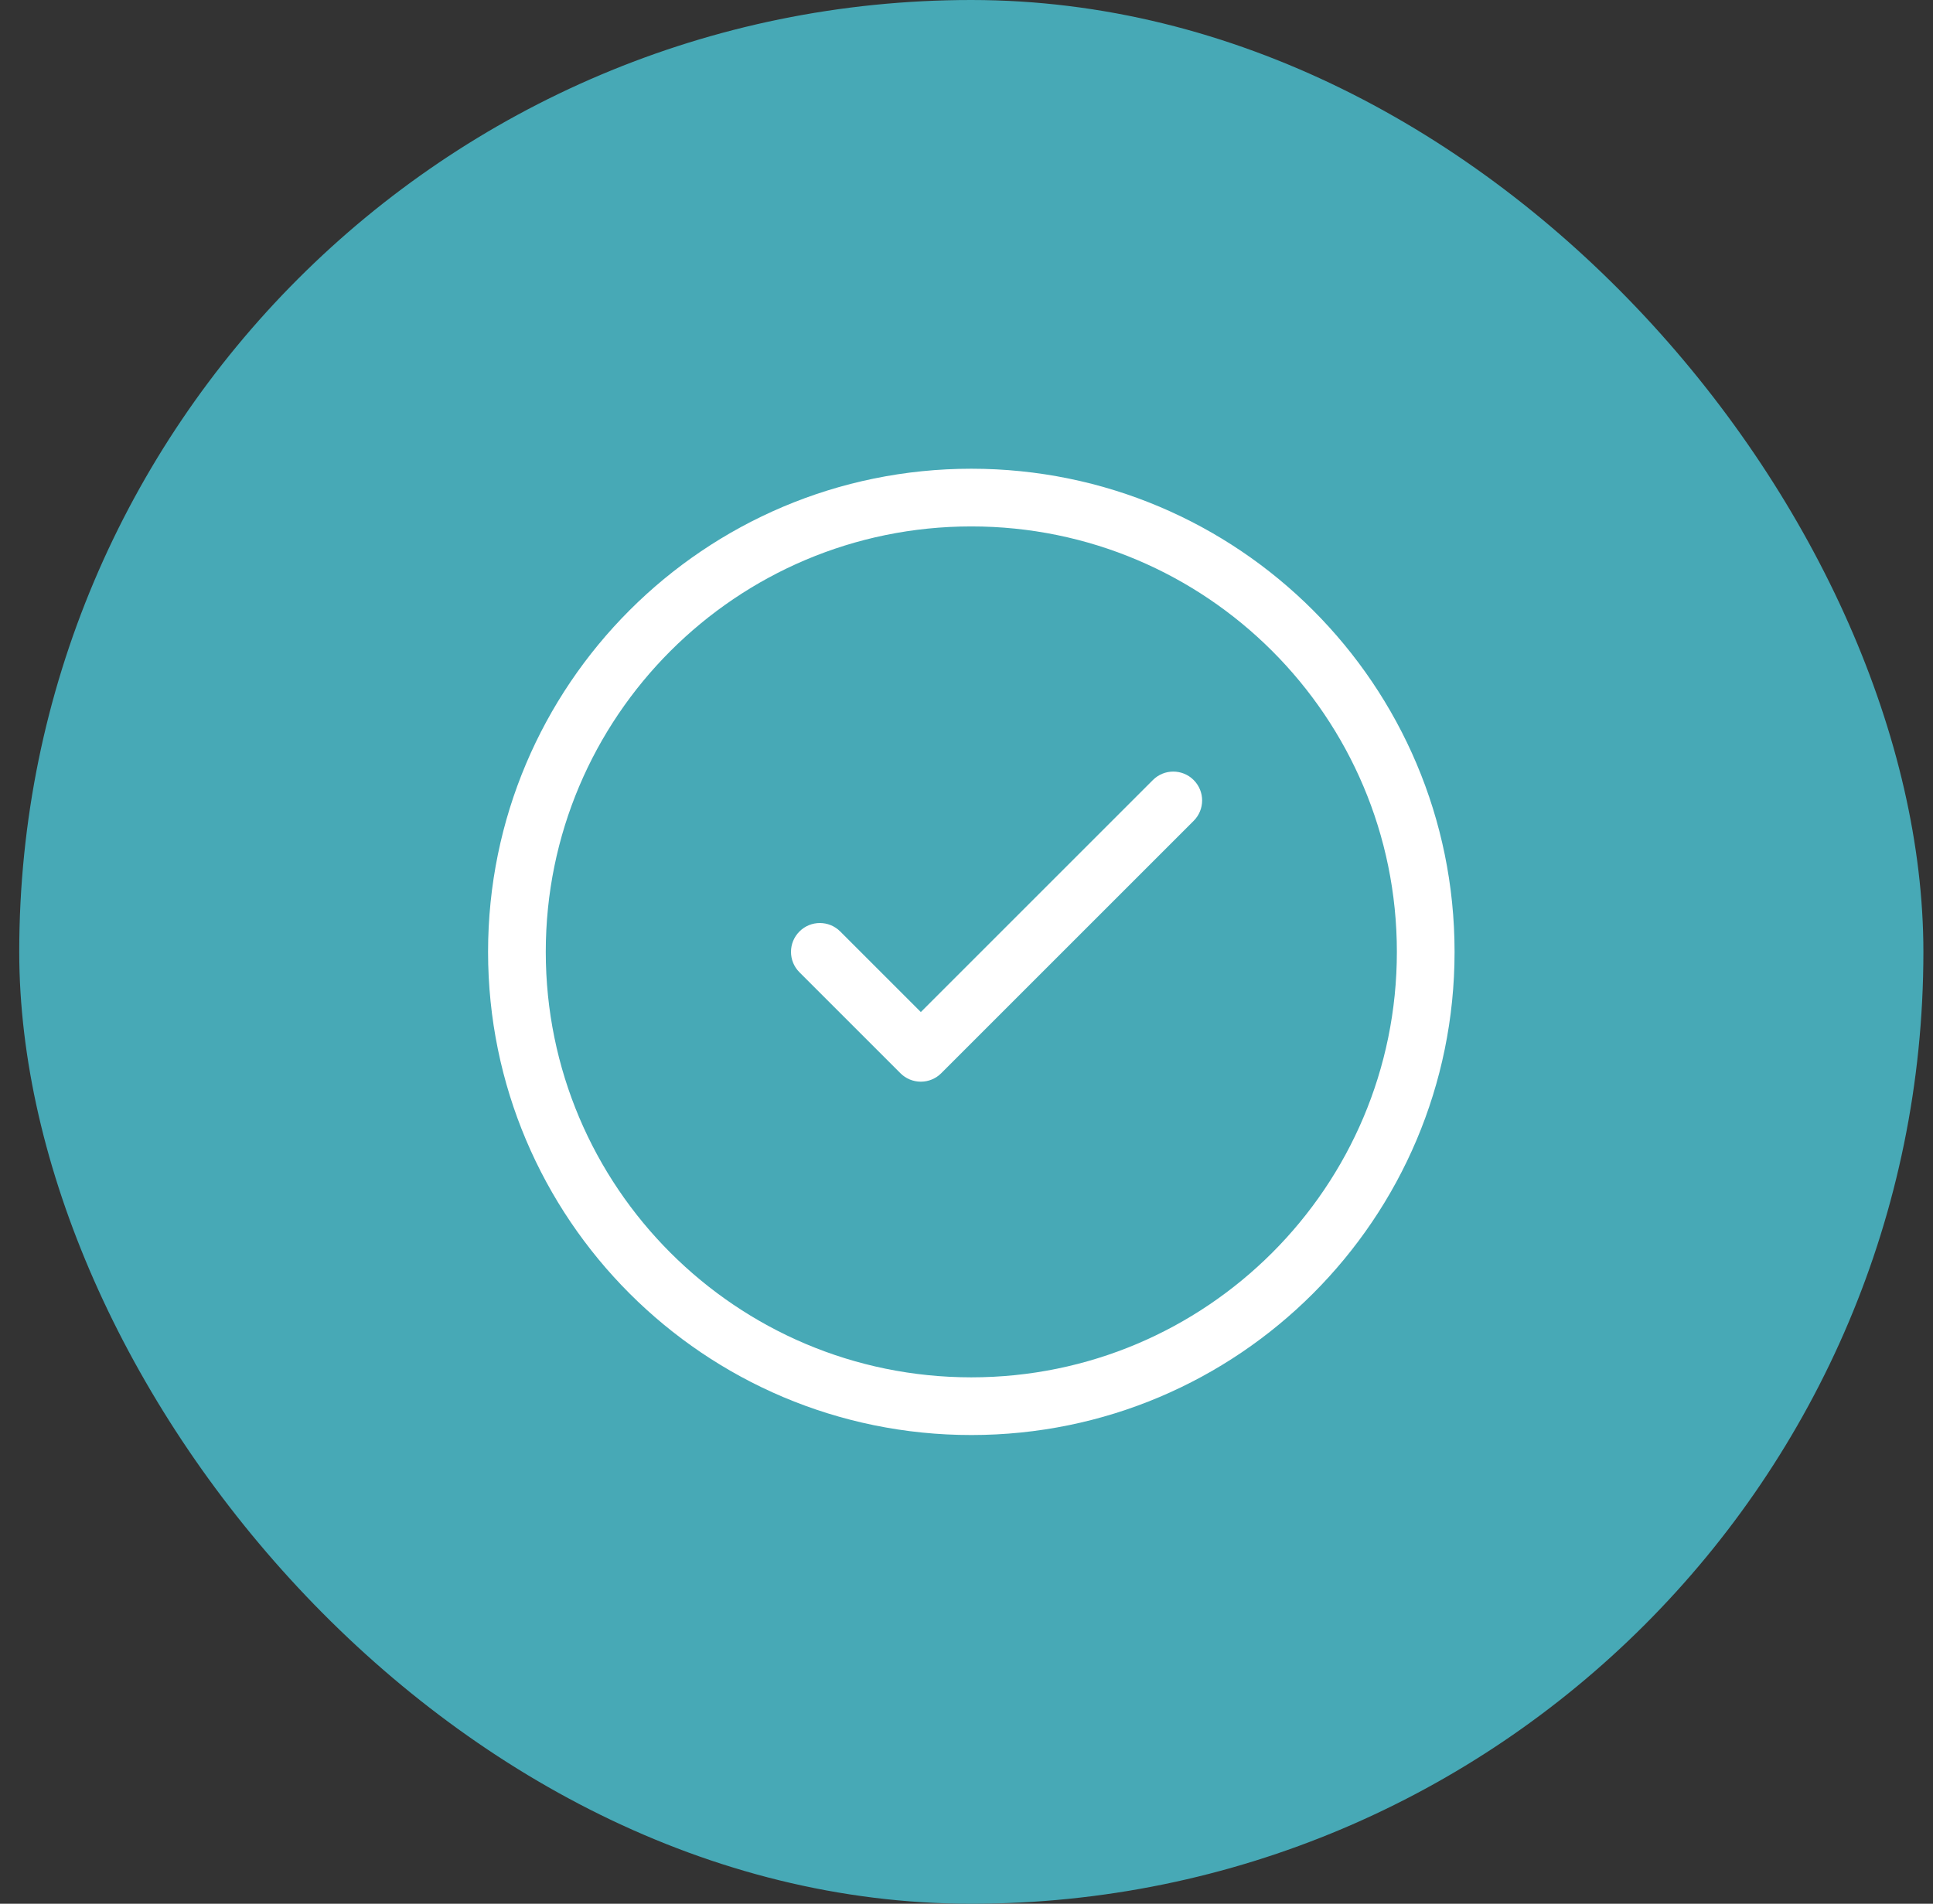
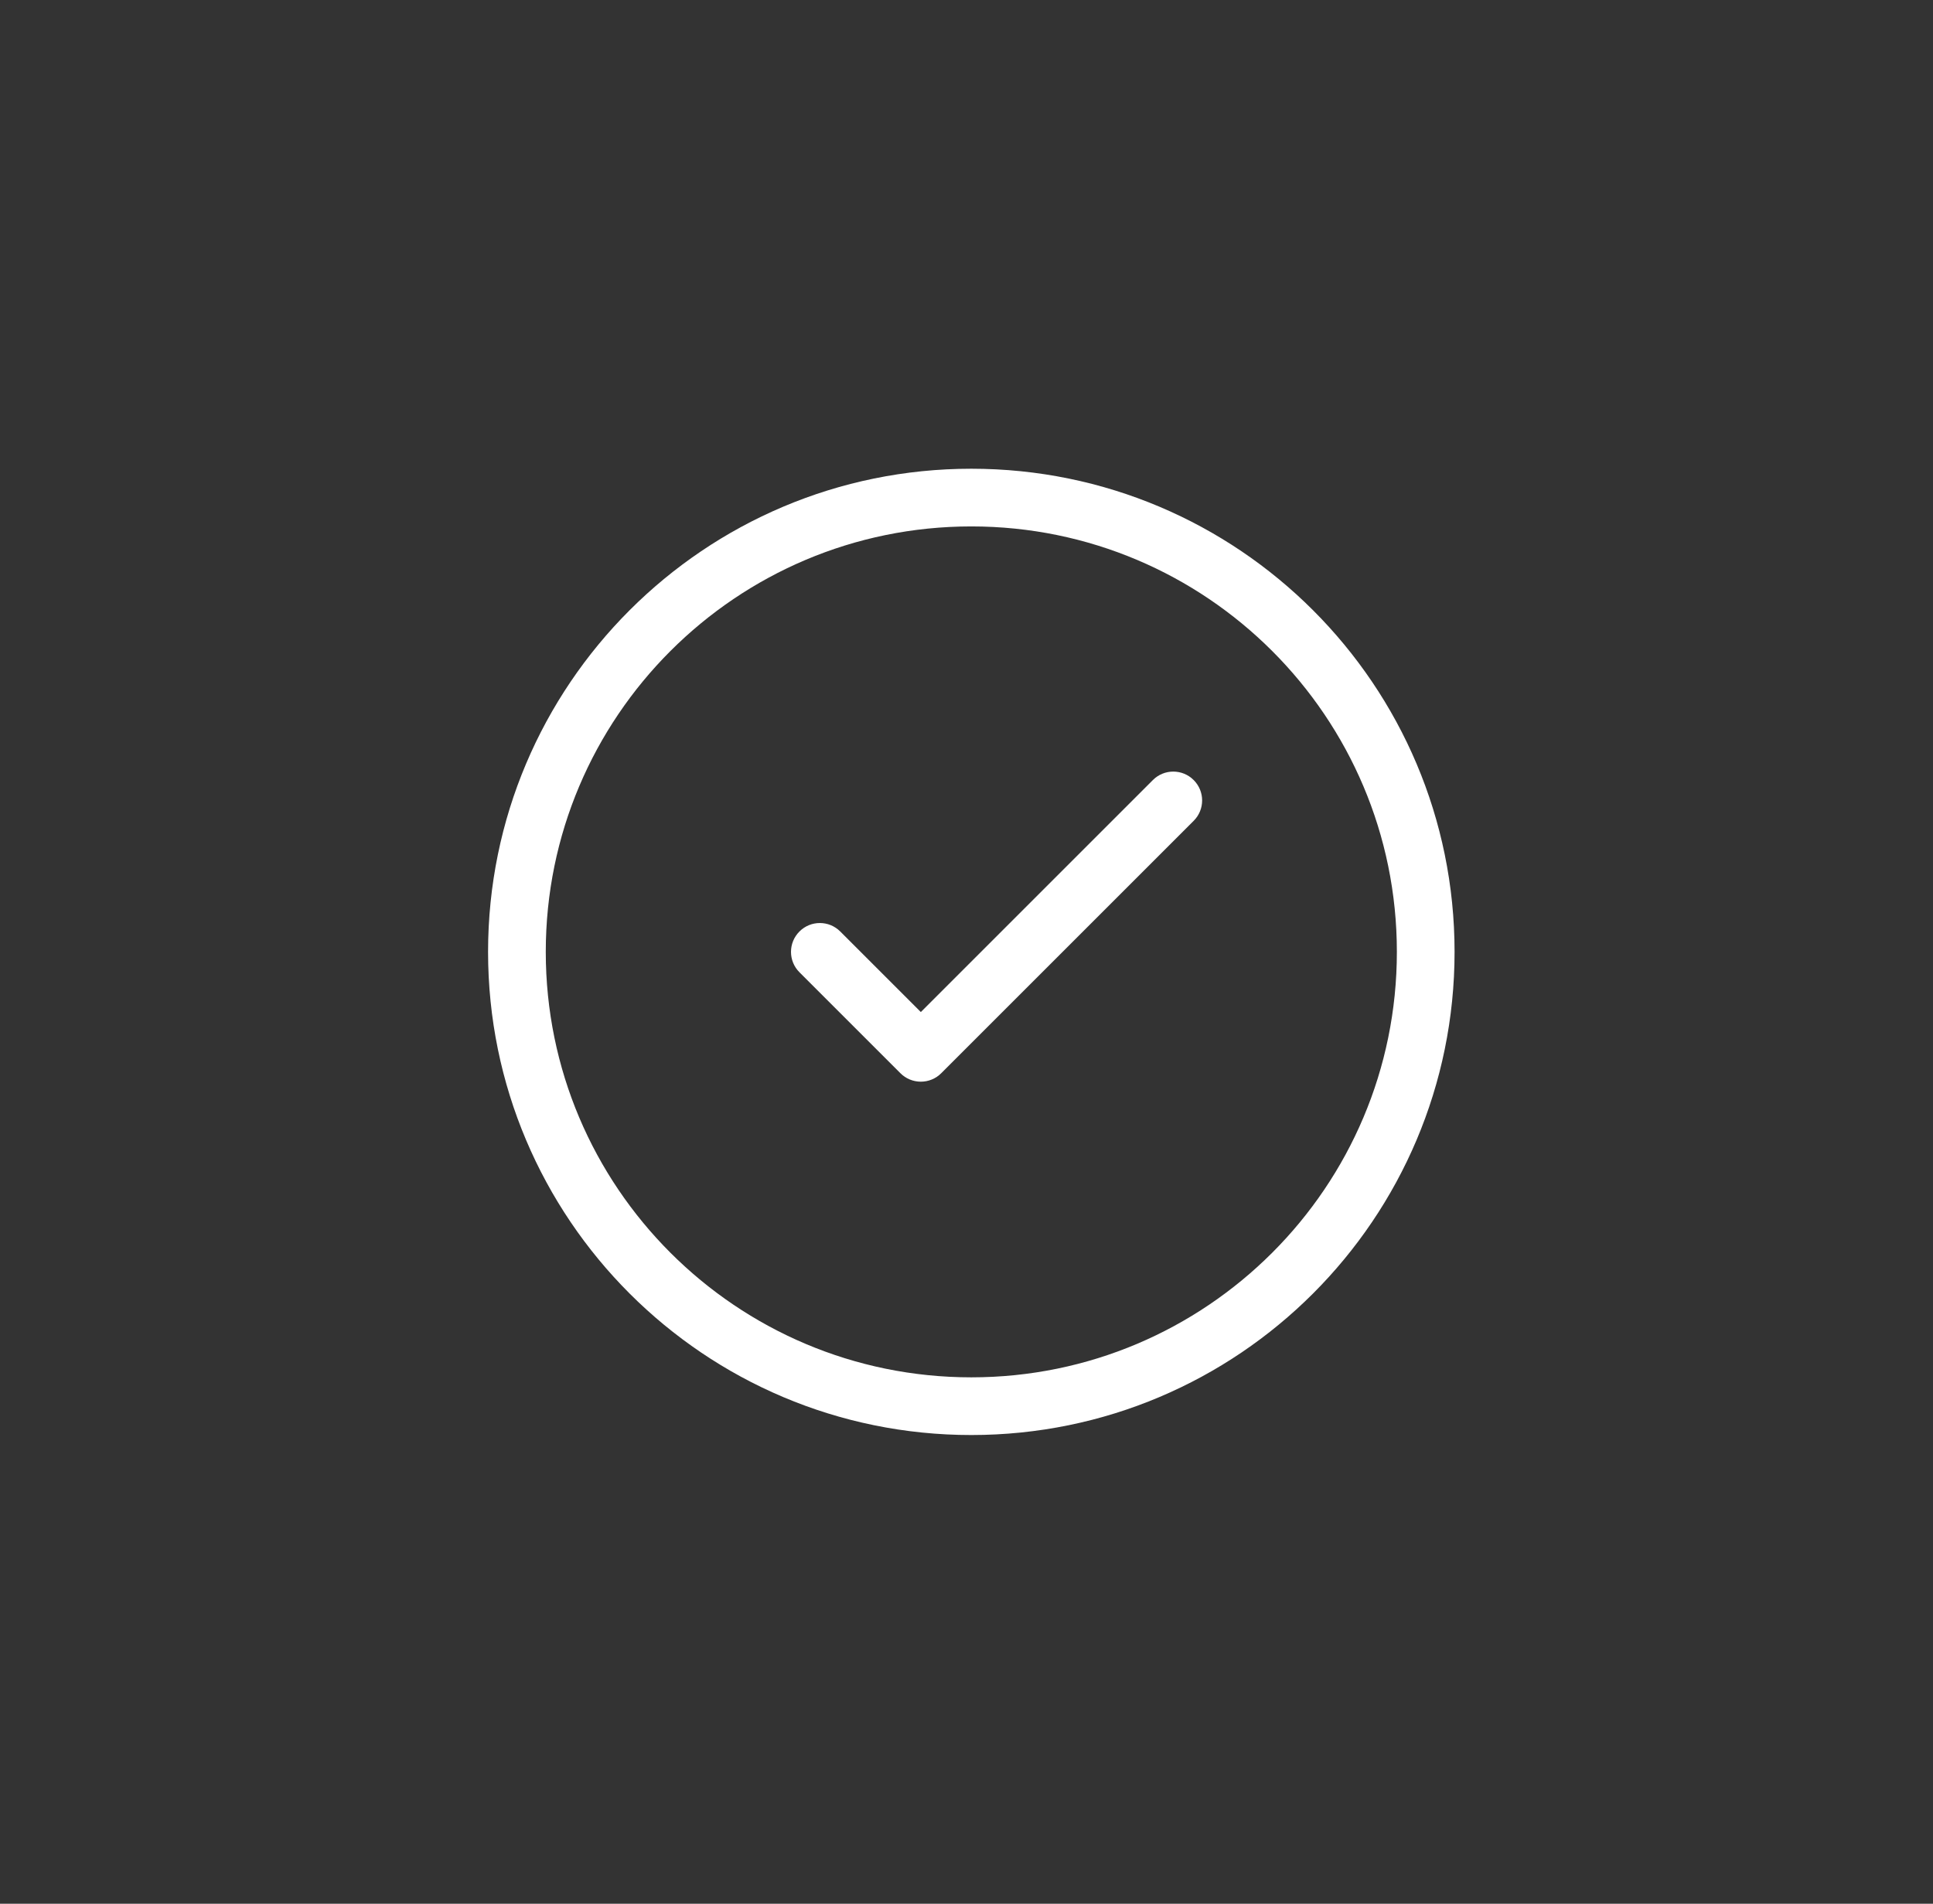
<svg xmlns="http://www.w3.org/2000/svg" width="67" height="66" viewBox="0 0 67 66" fill="none">
  <rect x="0" y="0" width="67" height="66" fill="#333333" stroke="none" />
-   <rect x="0.667" width="66" height="66" rx="33" fill="#47A9B6" />
-   <path fill-rule="evenodd" clip-rule="evenodd" d="M18.917 33C18.917 24.854 25.521 18.25 33.667 18.25C41.813 18.25 48.417 24.854 48.417 33C48.417 41.146 41.813 47.75 33.667 47.75C25.521 47.75 18.917 41.146 18.917 33ZM33.667 16.25C24.416 16.25 16.917 23.749 16.917 33C16.917 42.251 24.416 49.75 33.667 49.75C42.918 49.75 50.417 42.251 50.417 33C50.417 23.749 42.918 16.25 33.667 16.25ZM41.374 28.457C41.765 28.067 41.765 27.433 41.374 27.043C40.984 26.652 40.35 26.652 39.96 27.043L31.917 35.086L29.124 32.293C28.734 31.902 28.1 31.902 27.71 32.293C27.319 32.683 27.319 33.317 27.71 33.707L31.21 37.207C31.397 37.395 31.652 37.5 31.917 37.5C32.182 37.5 32.437 37.395 32.624 37.207L41.374 28.457Z" fill="white" />
+   <path fill-rule="evenodd" clip-rule="evenodd" d="M18.917 33C18.917 24.854 25.521 18.25 33.667 18.25C41.813 18.25 48.417 24.854 48.417 33C48.417 41.146 41.813 47.75 33.667 47.75C25.521 47.75 18.917 41.146 18.917 33ZM33.667 16.25C24.416 16.25 16.917 23.749 16.917 33C16.917 42.251 24.416 49.75 33.667 49.75C42.918 49.75 50.417 42.251 50.417 33C50.417 23.749 42.918 16.25 33.667 16.25ZM41.374 28.457C41.765 28.067 41.765 27.433 41.374 27.043C40.984 26.652 40.35 26.652 39.96 27.043L31.917 35.086L29.124 32.293C28.734 31.902 28.1 31.902 27.71 32.293C27.319 32.683 27.319 33.317 27.71 33.707L31.21 37.207C31.397 37.395 31.652 37.5 31.917 37.5C32.182 37.5 32.437 37.395 32.624 37.207Z" fill="white" />
</svg>